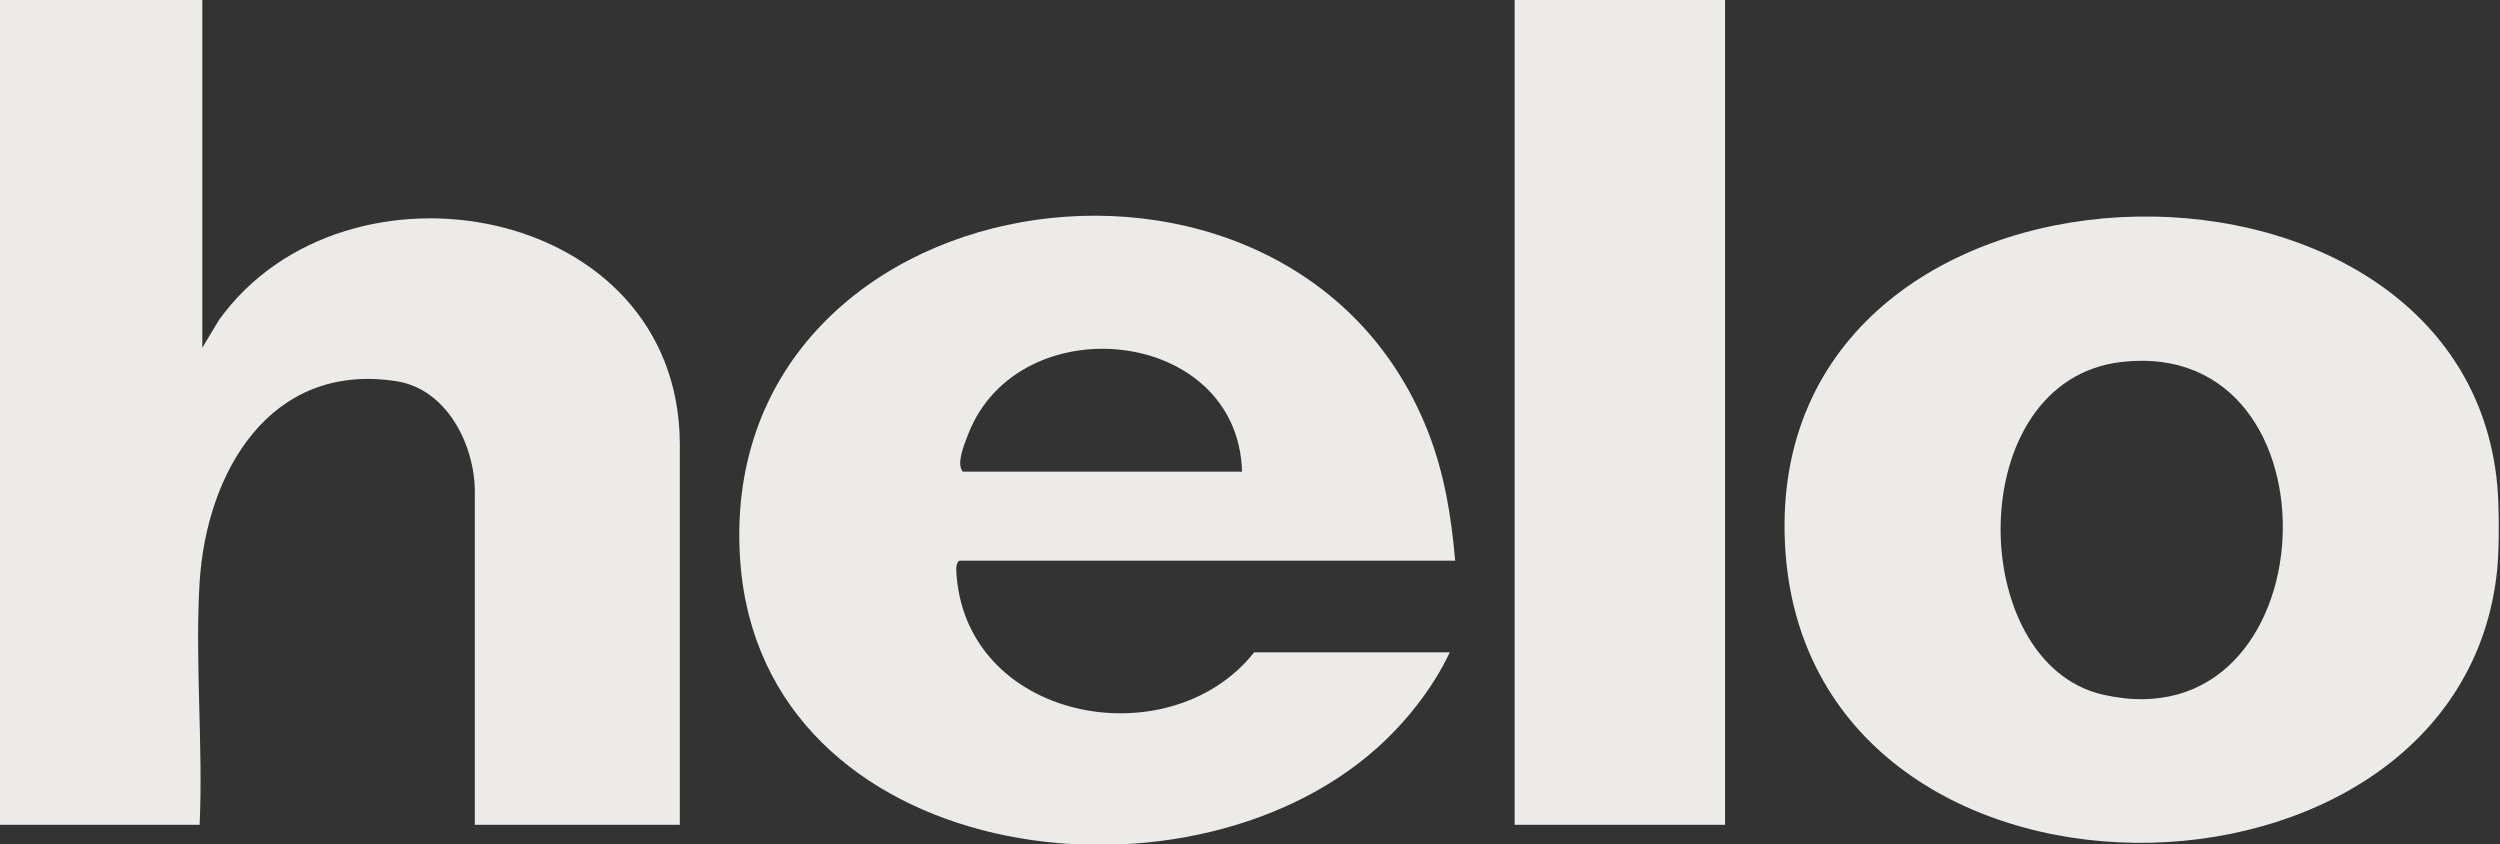
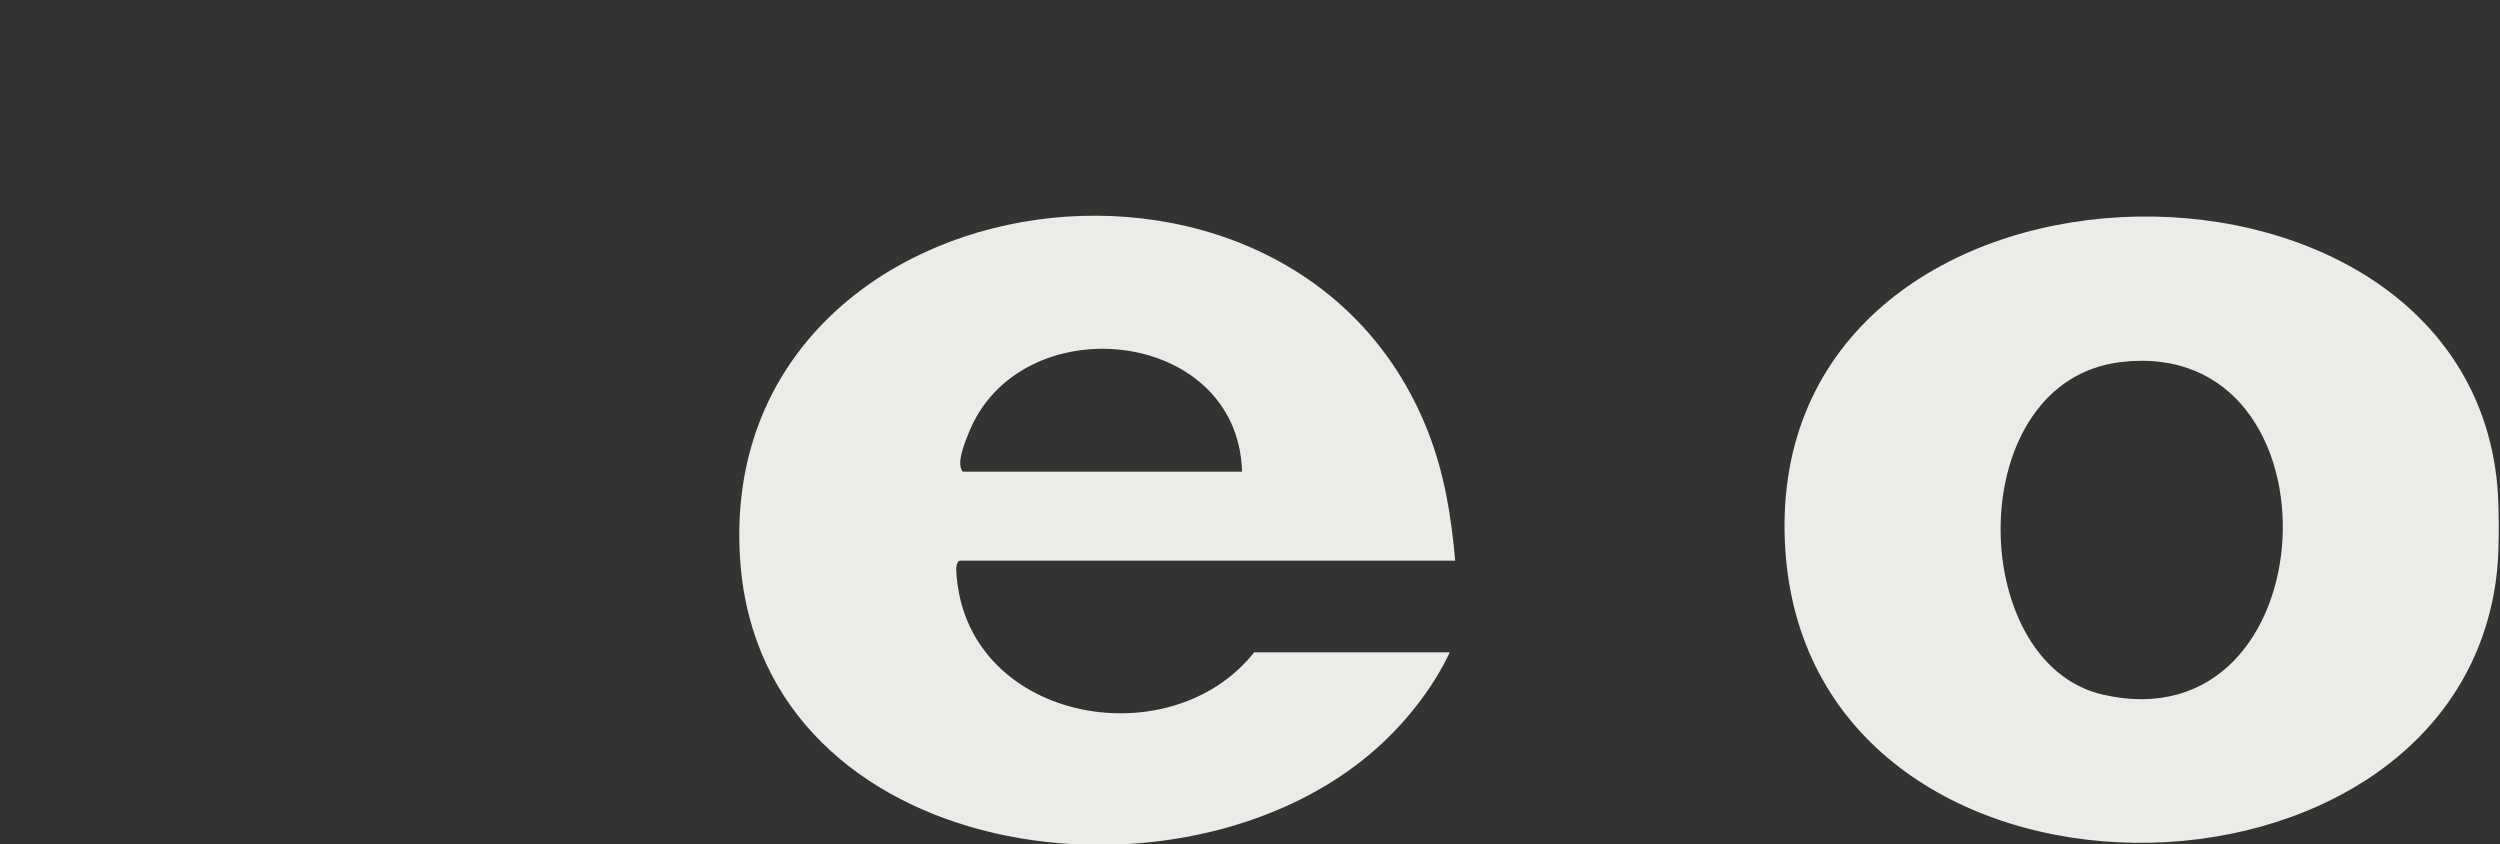
<svg xmlns="http://www.w3.org/2000/svg" width="749" height="253" viewBox="0 0 749 253" fill="none">
  <rect x="0" y="0" width="749" height="253" fill="#333333" stroke="none" />
-   <path d="M60.616 0L60.616 104.173L65.619 95.85C103.444 43.209 203.253 60.956 203.674 132.857V247.117H142.257V147.381C142.257 133.31 133.902 116.6 118.859 114.228C80.823 108.245 61.709 141.641 59.782 174.803C58.405 198.419 60.875 223.363 59.814 247.109H0L0 0L60.616 0Z" fill="#ECEBE8" />
  <path d="M748.183 145.358C748.765 151.705 748.798 164.076 748.183 170.391C737.504 279.794 540.477 282.506 534.769 162.756C528.819 37.882 737.803 32.919 748.183 145.358ZM635.663 108.44C587.685 113.88 588.827 198.687 630.02 208.111C698.173 223.704 703.533 100.74 635.663 108.44Z" fill="#ECEBE8" />
-   <path d="M516.83 0L453.785 0L453.785 247.109H516.83V0Z" fill="#ECEBE8" />
  <path d="M435.962 167.971L287.649 167.971C286.783 167.971 286.443 169.735 286.483 170.675C288.442 215.98 350.256 227.639 375.751 195.433H434.35C429.42 206.006 421.251 216.329 412.54 224.109C354.32 276.102 228.491 258.623 221.795 168.367C213.238 53.087 386.648 25.236 427.704 128.996C432.699 141.618 434.796 154.499 435.97 167.979L435.962 167.971ZM372.116 141.318C370.917 97.858 305.193 91.317 290.094 130.024C288.961 132.931 286.394 138.986 288.467 141.318L372.124 141.318H372.116Z" fill="#ECEBE8" />
</svg>